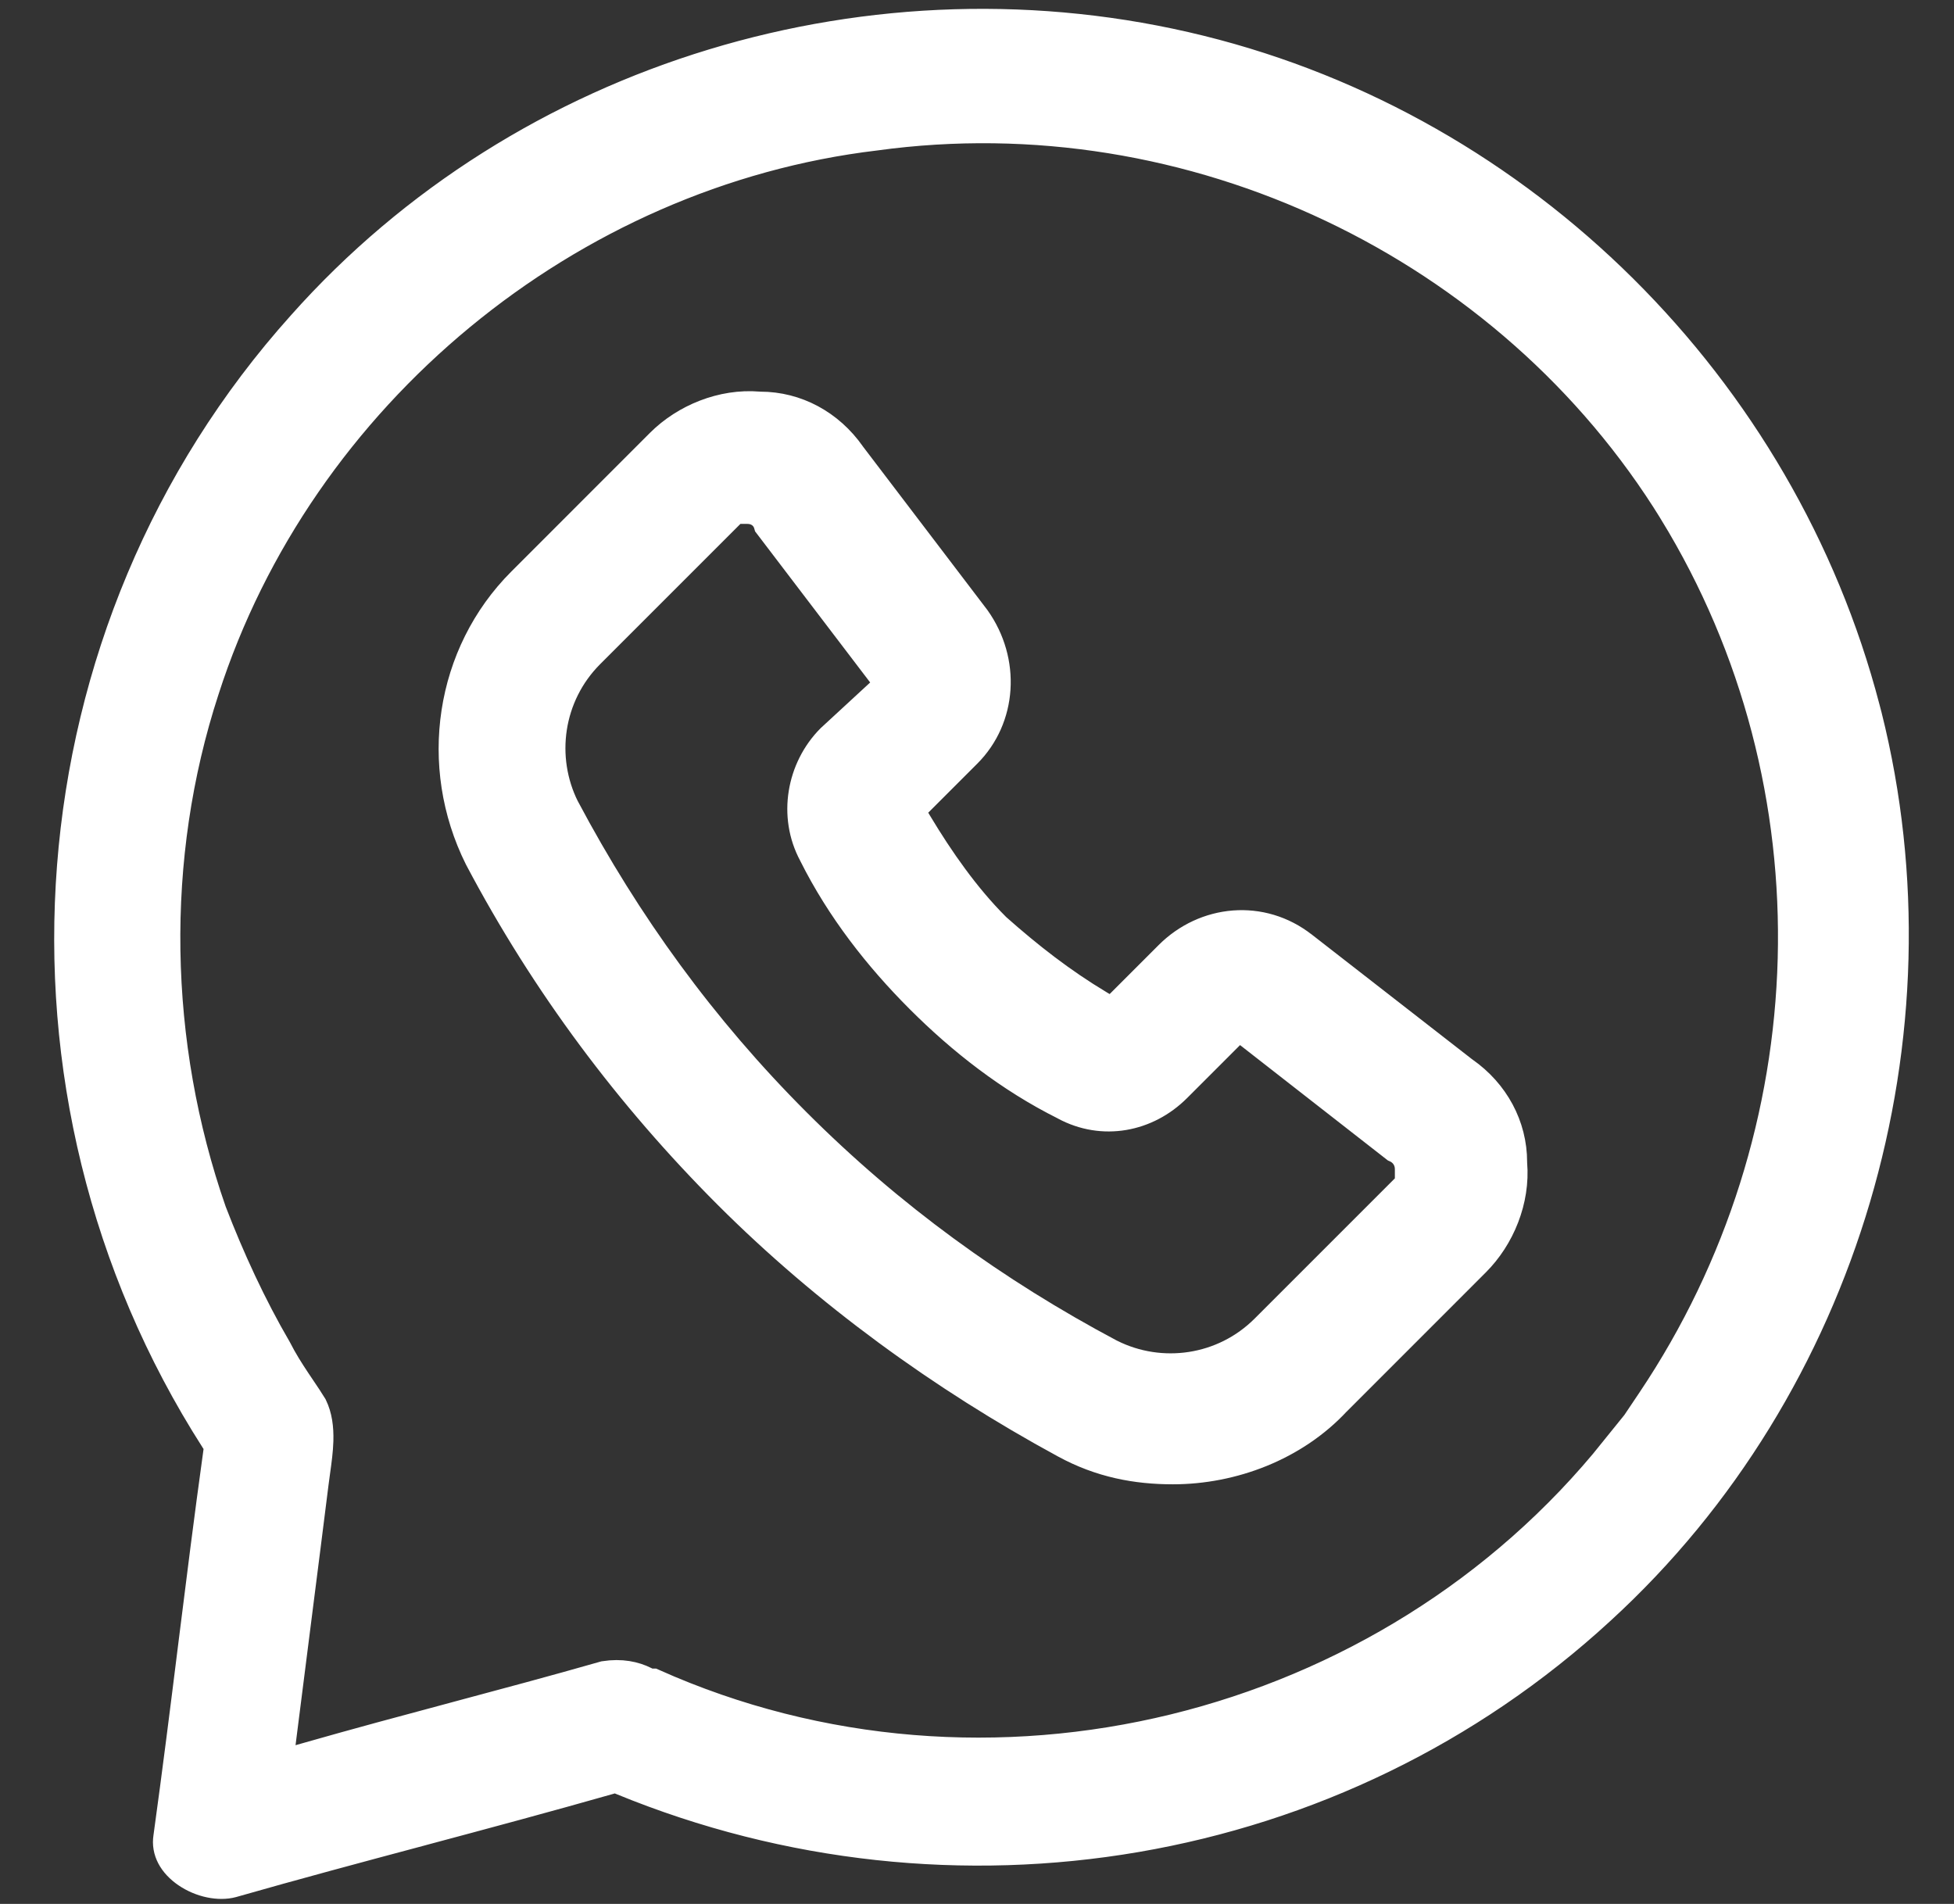
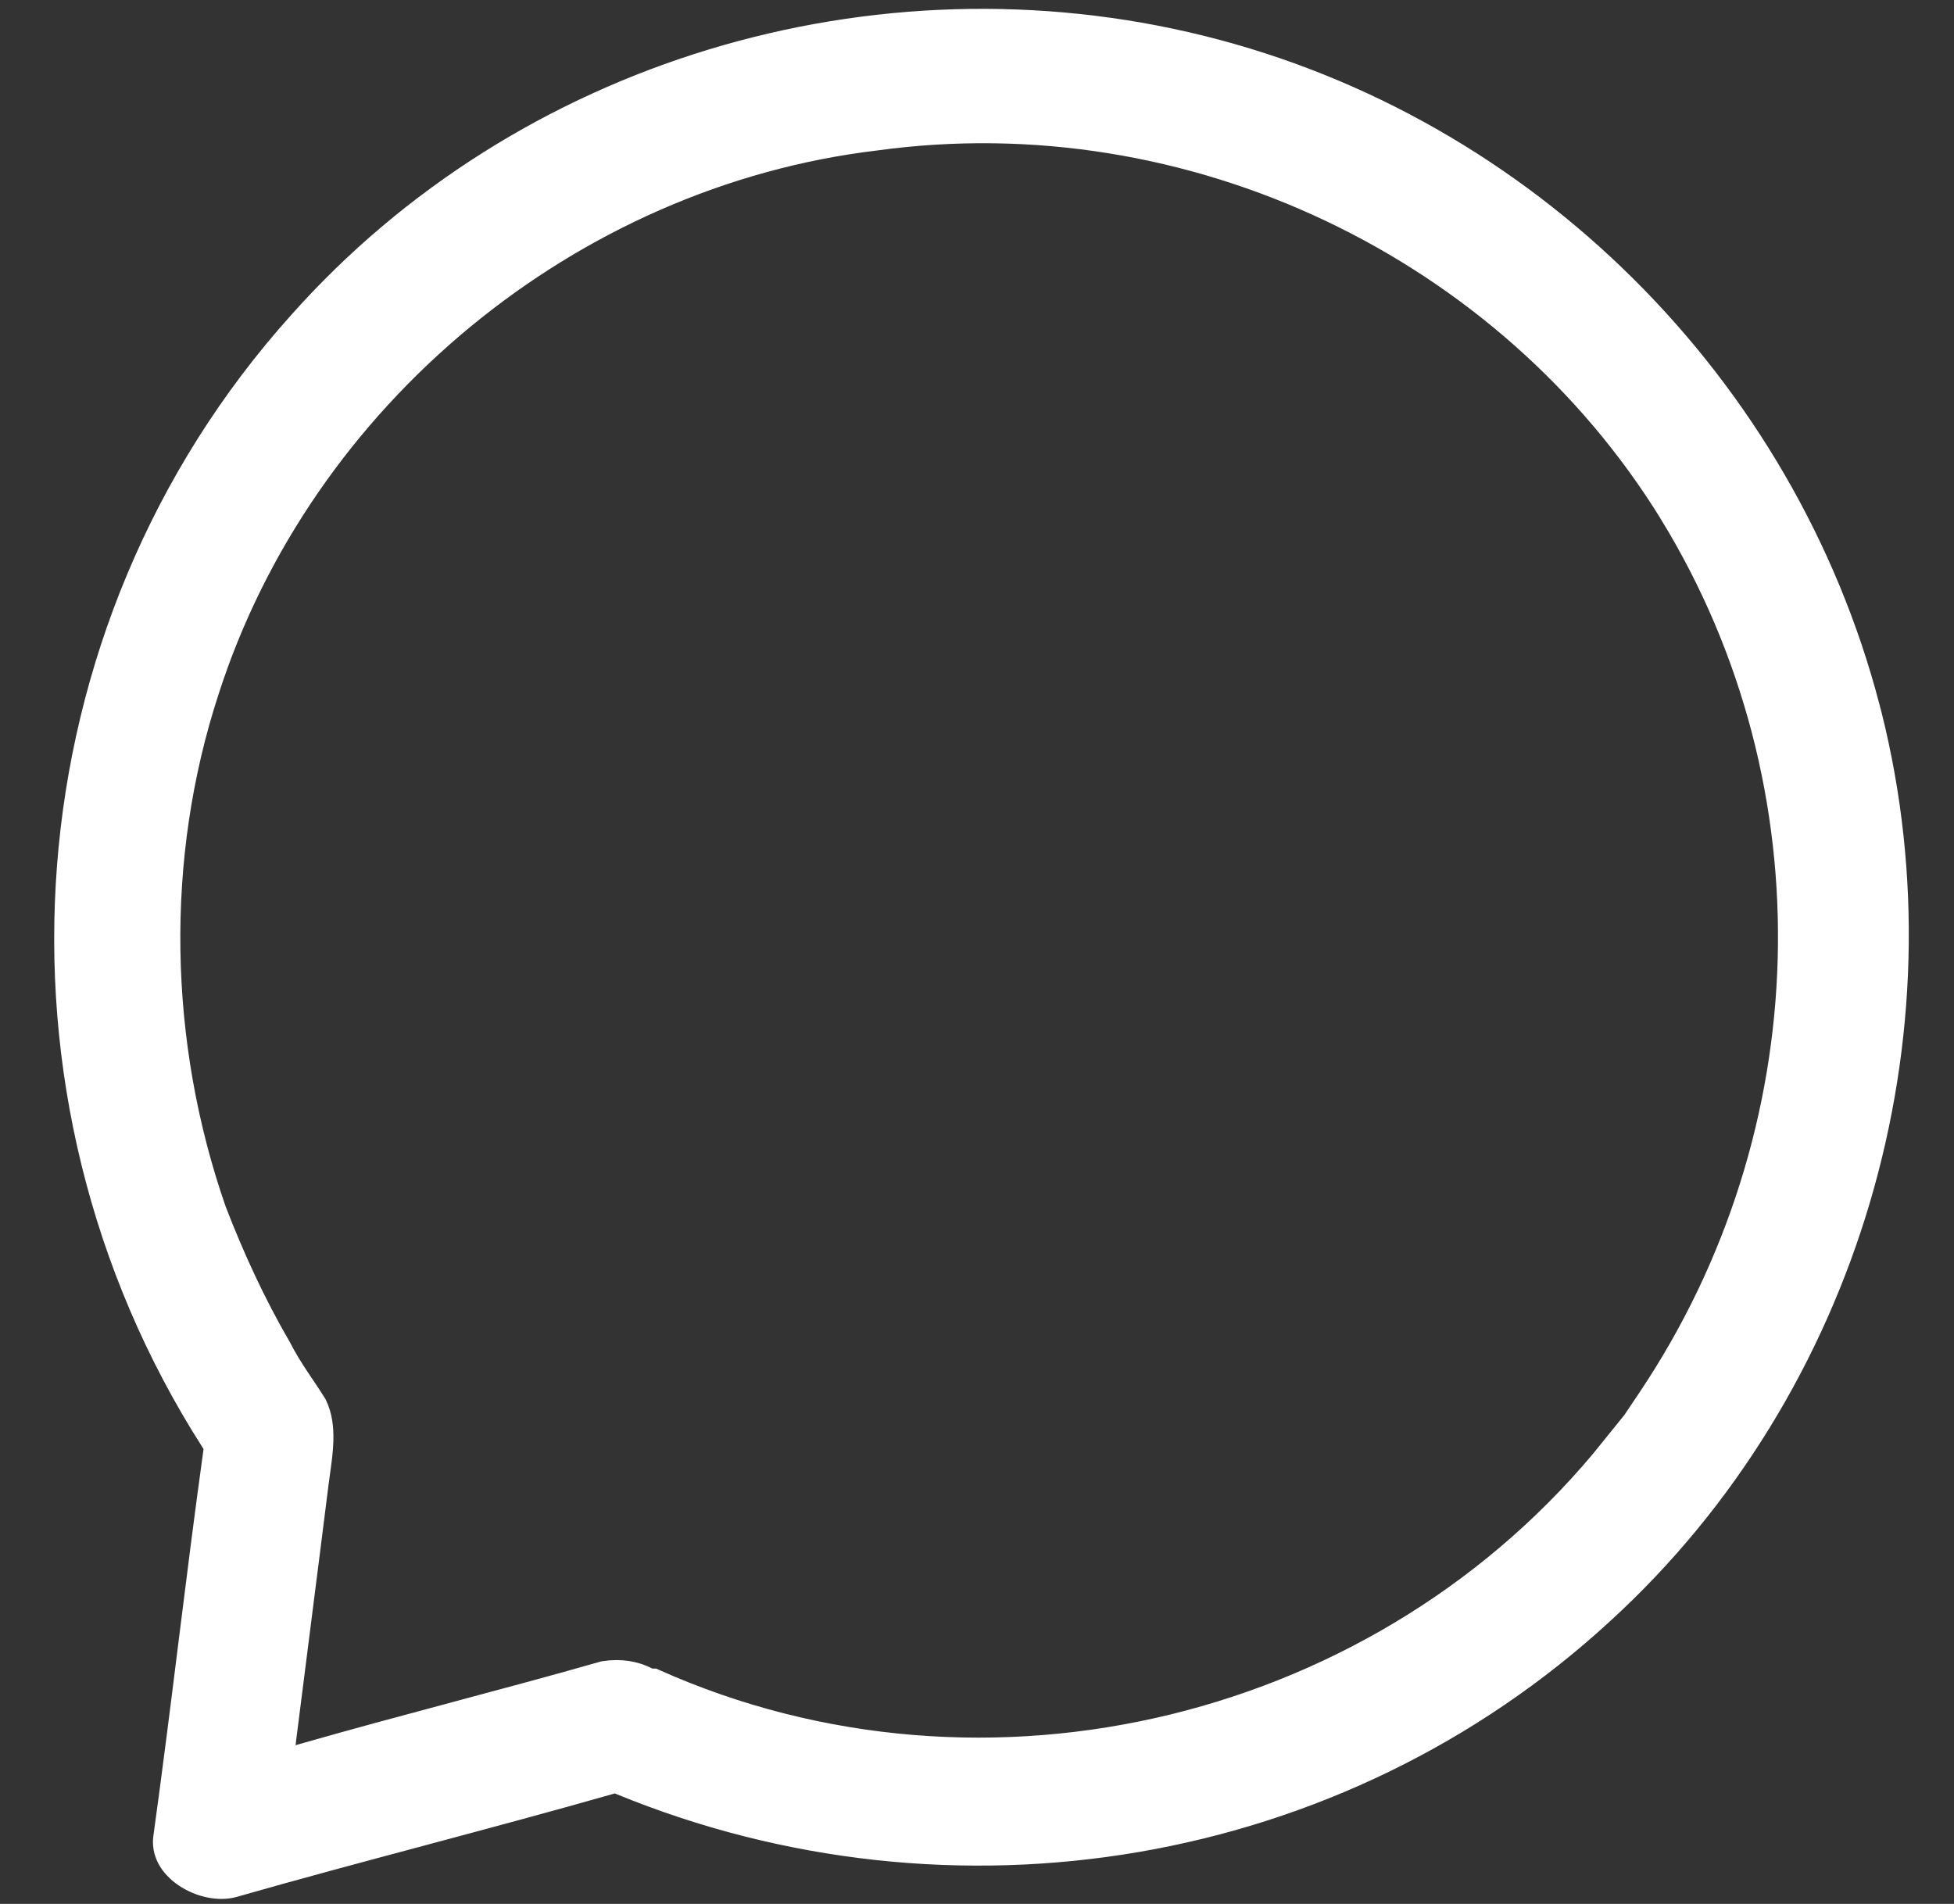
<svg xmlns="http://www.w3.org/2000/svg" width="39" height="38" viewBox="0 0 39 38" fill="none">
  <rect x="0" y="0" width="39" height="38" fill="#333333" stroke="none" />
-   <path d="M37.222 14.136L37.264 14.296C38.856 20.645 36.832 27.651 31.944 32.126L31.943 32.127C26.665 36.988 19.022 38.242 12.416 35.53L12.288 35.477L12.155 35.516C10.916 35.869 9.659 36.206 8.399 36.543L8.397 36.544C7.139 36.88 5.877 37.218 4.632 37.574C4.375 37.643 4.017 37.575 3.731 37.38C3.452 37.189 3.319 36.935 3.36 36.671L3.36 36.671L3.361 36.665C3.538 35.384 3.699 34.104 3.858 32.827L3.858 32.826C4.018 31.548 4.178 30.273 4.355 28.998L4.375 28.852L4.295 28.727C-0.153 21.777 0.544 12.604 6.031 6.492L6.032 6.491C10.475 1.493 17.492 -0.594 23.953 1.005C30.412 2.602 35.554 7.744 37.222 14.136ZM32.239 28.948V29.051L32.971 27.96C36.535 22.65 36.756 15.667 33.406 10.206L33.406 10.205C30.13 4.889 23.8 1.834 17.467 2.706C11.35 3.435 5.968 7.873 4.075 13.77C2.982 17.121 3.056 20.831 4.219 24.176L4.219 24.177L4.224 24.189C4.584 25.124 5.016 26.063 5.523 26.933C5.64 27.164 5.773 27.372 5.897 27.559C5.932 27.611 5.965 27.66 5.997 27.708C6.084 27.836 6.162 27.953 6.234 28.07C6.331 28.271 6.361 28.496 6.354 28.754C6.348 28.955 6.321 29.149 6.292 29.359C6.281 29.438 6.27 29.519 6.259 29.604C6.153 30.455 6.046 31.289 5.94 32.123L5.94 32.124C5.833 32.958 5.727 33.792 5.62 34.644L5.545 35.245L6.127 35.079C7.117 34.796 8.108 34.53 9.102 34.264L9.105 34.263C10.09 33.999 11.078 33.735 12.068 33.452C12.4 33.401 12.663 33.459 12.867 33.561L12.951 33.603H13.031C19.703 36.586 27.711 34.587 32.239 28.948Z" fill="white" stroke="white" stroke-width="0.6" />
-   <path d="M29.198 21.379L29.206 21.385L29.215 21.391C29.824 21.817 30.18 22.479 30.18 23.193V23.21L30.181 23.226C30.242 23.951 29.937 24.69 29.445 25.182L26.677 27.951L26.671 27.956L26.666 27.961C25.829 28.863 24.592 29.325 23.41 29.325C22.68 29.325 21.969 29.193 21.258 28.805L21.258 28.805C18.804 27.473 16.492 25.791 14.534 23.833C12.575 21.873 10.896 19.635 9.567 17.118C8.65 15.279 8.982 13.055 10.417 11.62L13.185 8.851C13.678 8.359 14.417 8.055 15.141 8.115L15.158 8.117H15.175C15.889 8.117 16.55 8.473 16.977 9.082L16.981 9.088L16.986 9.095L19.467 12.355C20.068 13.201 19.996 14.328 19.293 15.03L18.37 15.953L18.149 16.174L18.31 16.442C18.744 17.165 19.261 17.906 19.861 18.506L19.869 18.515L19.878 18.523C20.53 19.102 21.189 19.615 21.926 20.057L22.194 20.218L22.415 19.997L23.338 19.074C24.056 18.356 25.178 18.245 26.002 18.893L26.004 18.894L29.198 21.379ZM28.023 23.76L28.14 23.643V23.477V23.335C28.14 23.247 28.117 23.155 28.062 23.072C28.009 22.992 27.94 22.943 27.884 22.915C27.874 22.91 27.865 22.906 27.856 22.902L25.005 20.677L24.726 20.459L24.476 20.709L23.482 21.703C22.886 22.299 22.011 22.466 21.256 22.06L21.257 22.06L21.246 22.054C20.157 21.51 19.197 20.758 18.368 19.928C17.539 19.099 16.787 18.14 16.242 17.051L16.242 17.051L16.237 17.04C15.83 16.285 15.999 15.342 16.588 14.749L17.505 13.903L17.772 13.656L17.551 13.367L15.344 10.469C15.329 10.416 15.299 10.346 15.236 10.282C15.132 10.179 15.01 10.164 14.976 10.16C14.942 10.156 14.905 10.156 14.893 10.156C14.892 10.156 14.891 10.156 14.89 10.156H14.819H14.654L14.537 10.273L11.768 13.042C10.932 13.878 10.767 15.13 11.267 16.131L11.267 16.131L11.272 16.139C12.496 18.444 14.01 20.535 15.886 22.411C17.761 24.287 19.852 25.801 22.157 27.025L22.157 27.025L22.166 27.029C23.167 27.53 24.419 27.364 25.254 26.529L28.023 23.76Z" fill="white" stroke="white" stroke-width="0.6" />
+   <path d="M37.222 14.136L37.264 14.296C38.856 20.645 36.832 27.651 31.944 32.126L31.943 32.127C26.665 36.988 19.022 38.242 12.416 35.53L12.288 35.477L12.155 35.516C10.916 35.869 9.659 36.206 8.399 36.543L8.397 36.544C7.139 36.88 5.877 37.218 4.632 37.574C4.375 37.643 4.017 37.575 3.731 37.38C3.452 37.189 3.319 36.935 3.36 36.671L3.36 36.671L3.361 36.665C3.538 35.384 3.699 34.104 3.858 32.827L3.858 32.826C4.018 31.548 4.178 30.273 4.355 28.998L4.375 28.852L4.295 28.727C-0.153 21.777 0.544 12.604 6.031 6.492L6.032 6.491C10.475 1.493 17.492 -0.594 23.953 1.005C30.412 2.602 35.554 7.744 37.222 14.136ZM32.239 28.948V29.051L32.971 27.96C36.535 22.65 36.756 15.667 33.406 10.206L33.406 10.205C30.13 4.889 23.8 1.834 17.467 2.706C11.35 3.435 5.968 7.873 4.075 13.77C2.982 17.121 3.056 20.831 4.219 24.176L4.219 24.177L4.224 24.189C4.584 25.124 5.016 26.063 5.523 26.933C5.64 27.164 5.773 27.372 5.897 27.559C6.084 27.836 6.162 27.953 6.234 28.07C6.331 28.271 6.361 28.496 6.354 28.754C6.348 28.955 6.321 29.149 6.292 29.359C6.281 29.438 6.27 29.519 6.259 29.604C6.153 30.455 6.046 31.289 5.94 32.123L5.94 32.124C5.833 32.958 5.727 33.792 5.62 34.644L5.545 35.245L6.127 35.079C7.117 34.796 8.108 34.53 9.102 34.264L9.105 34.263C10.09 33.999 11.078 33.735 12.068 33.452C12.4 33.401 12.663 33.459 12.867 33.561L12.951 33.603H13.031C19.703 36.586 27.711 34.587 32.239 28.948Z" fill="white" stroke="white" stroke-width="0.6" />
</svg>